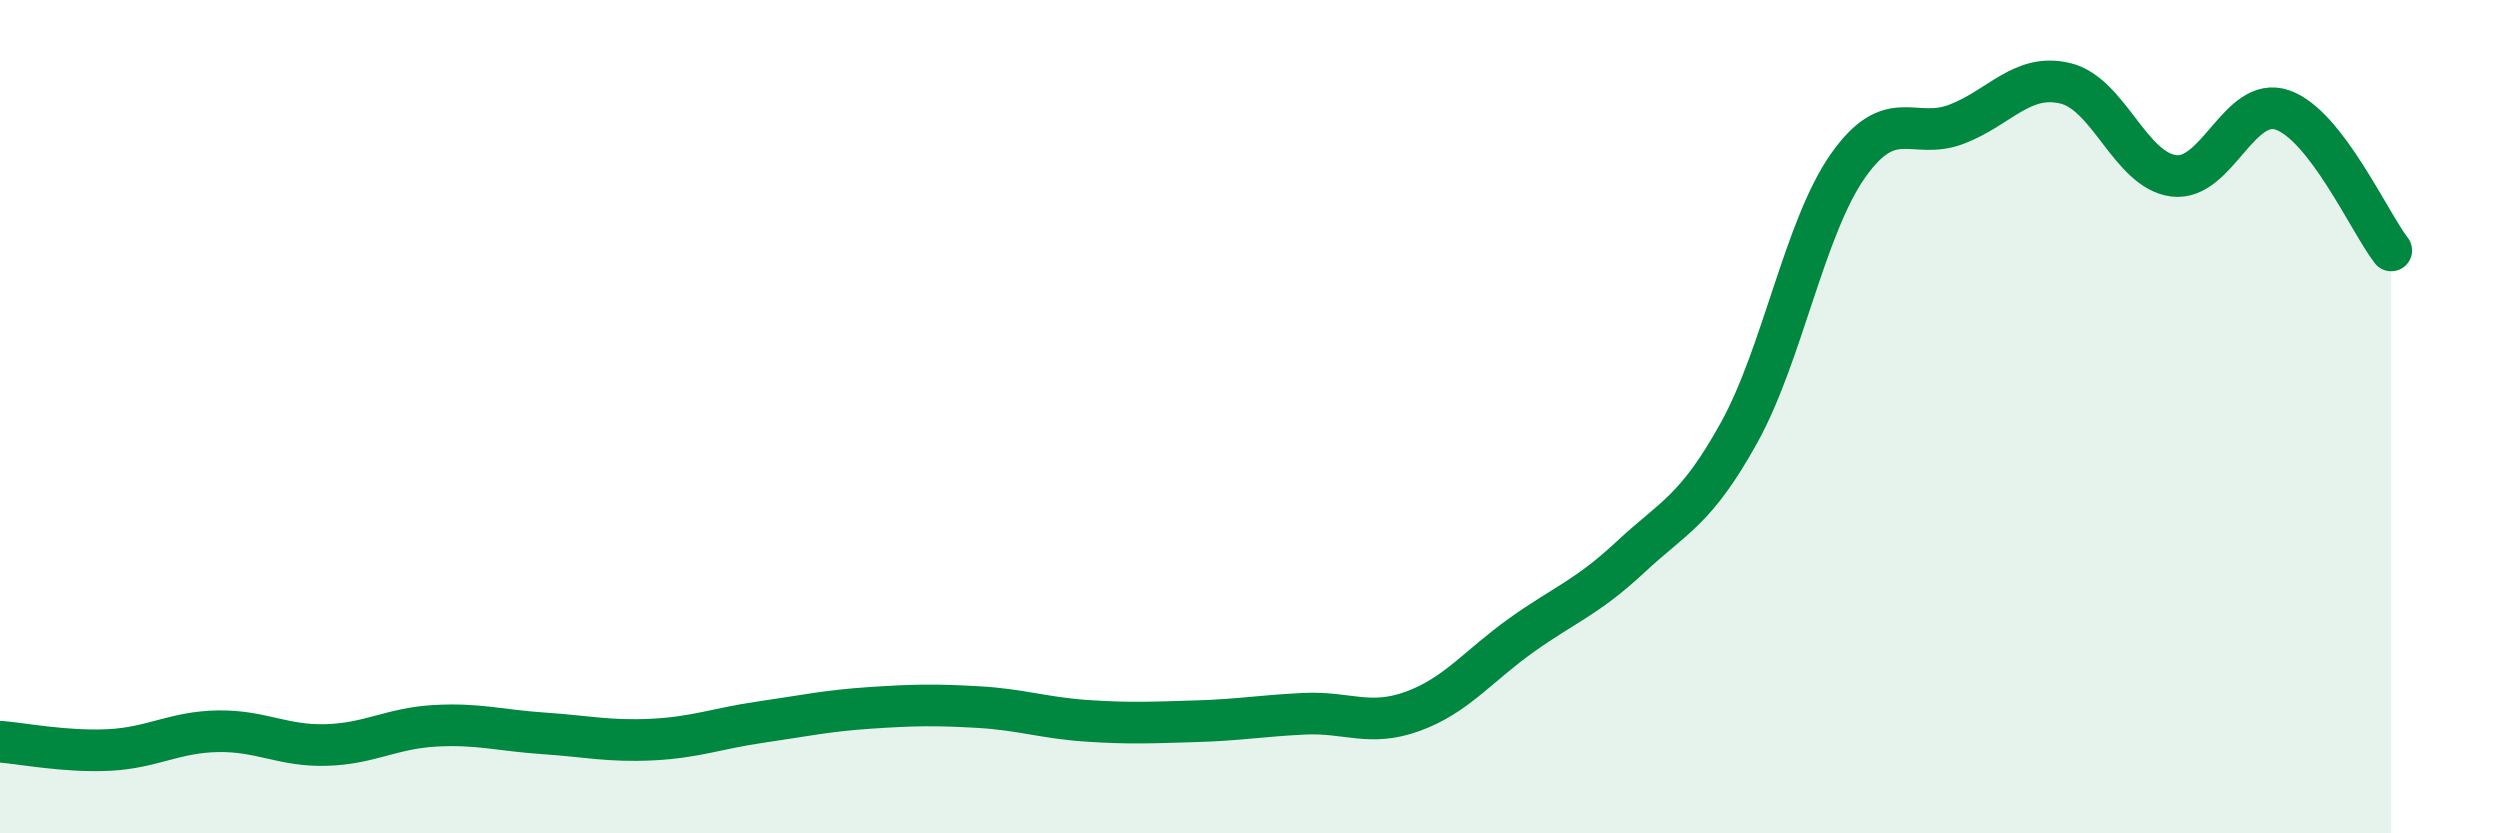
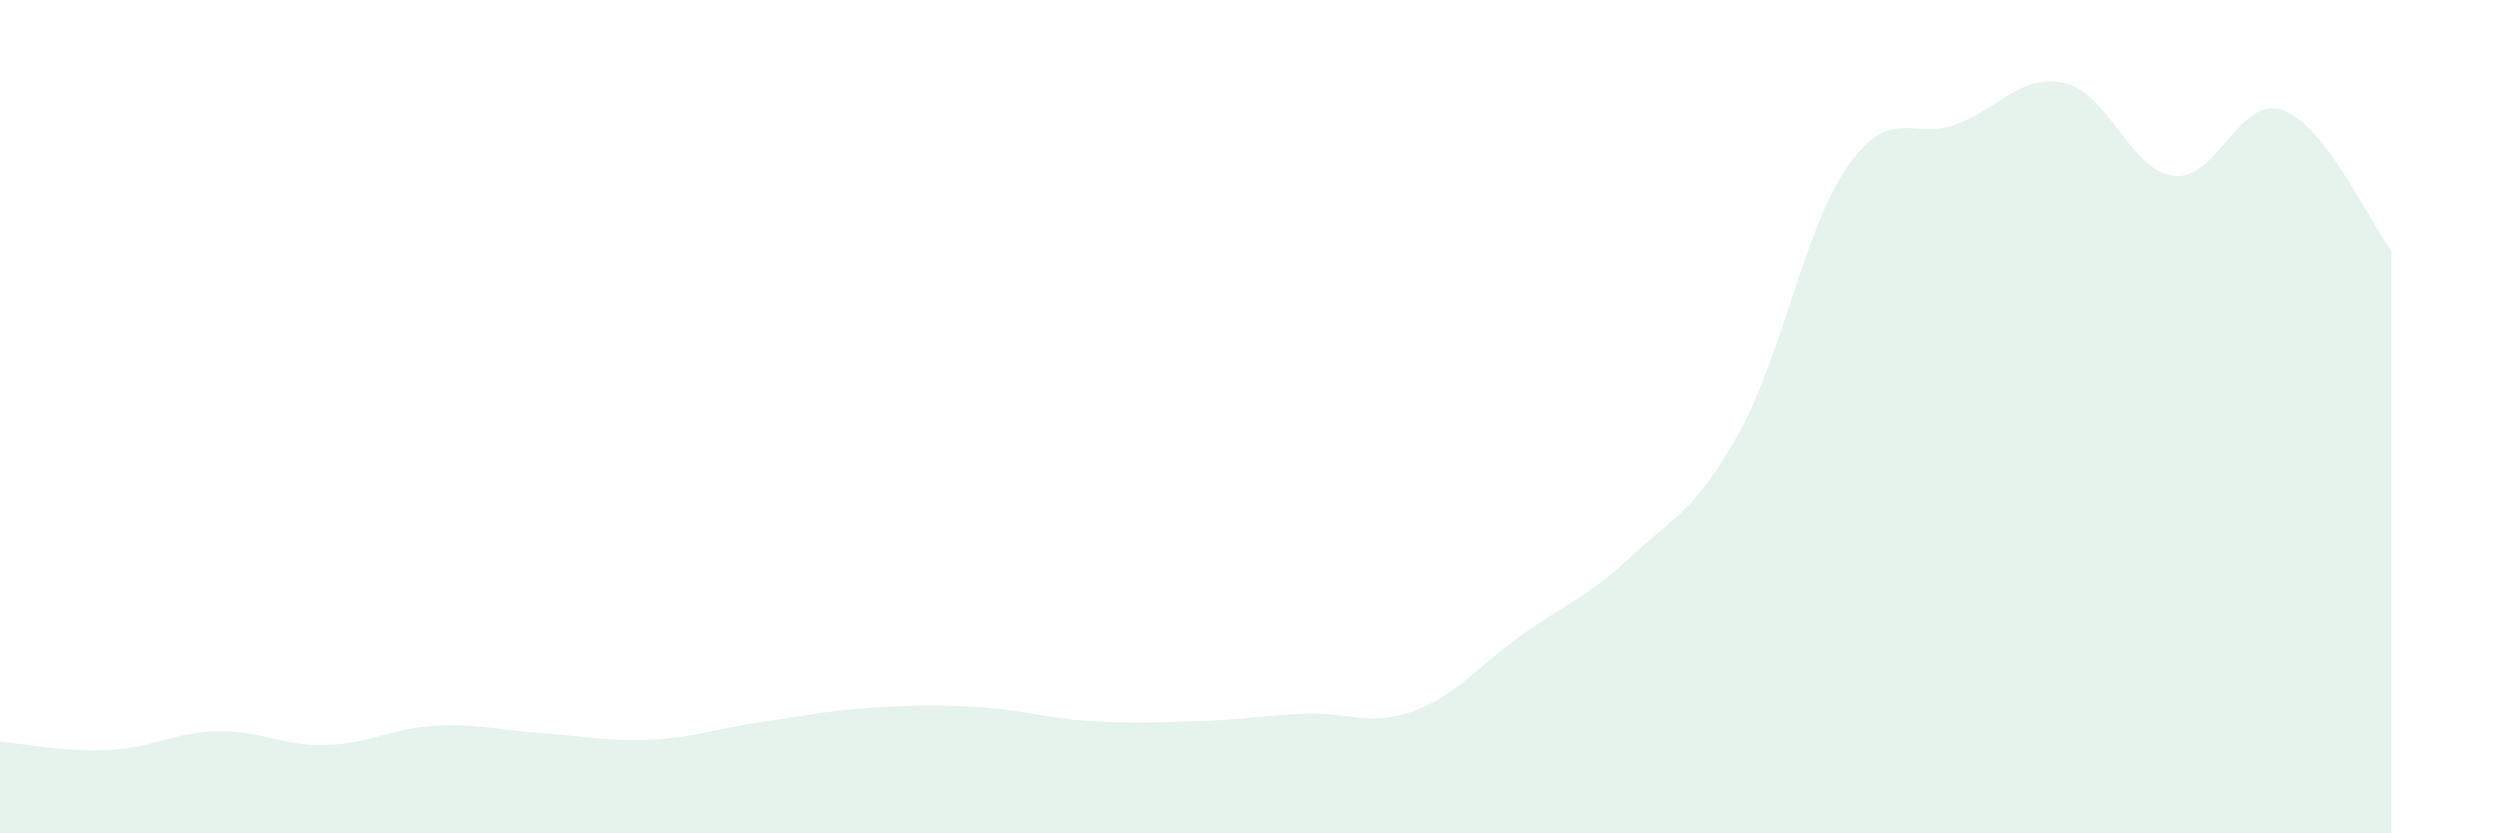
<svg xmlns="http://www.w3.org/2000/svg" width="60" height="20" viewBox="0 0 60 20">
  <path d="M 0,17.8 C 0.52,17.84 1.57,18.05 2.61,18 C 3.65,17.95 4.18,17.57 5.22,17.55 C 6.26,17.53 6.79,17.91 7.83,17.88 C 8.87,17.85 9.39,17.48 10.43,17.42 C 11.47,17.36 12,17.53 13.04,17.6 C 14.08,17.67 14.61,17.8 15.65,17.75 C 16.69,17.7 17.22,17.48 18.26,17.33 C 19.3,17.18 19.83,17.06 20.87,16.99 C 21.91,16.92 22.44,16.91 23.48,16.97 C 24.52,17.03 25.05,17.23 26.09,17.3 C 27.13,17.37 27.66,17.34 28.7,17.31 C 29.74,17.28 30.26,17.18 31.3,17.13 C 32.34,17.08 32.87,17.45 33.91,17.07 C 34.95,16.69 35.48,15.98 36.52,15.24 C 37.56,14.5 38.09,14.34 39.13,13.37 C 40.17,12.4 40.7,12.26 41.74,10.38 C 42.78,8.5 43.31,5.46 44.35,3.98 C 45.39,2.5 45.92,3.38 46.96,2.98 C 48,2.58 48.53,1.75 49.57,2 C 50.61,2.25 51.13,4.09 52.17,4.22 C 53.21,4.35 53.74,2.28 54.78,2.64 C 55.82,3 56.87,5.34 57.39,6.01L57.39 20L0 20Z" fill="#008740" opacity="0.1" stroke-linecap="round" stroke-linejoin="round" />
-   <path d="M 0,17.8 C 0.52,17.84 1.57,18.05 2.61,18 C 3.65,17.95 4.18,17.57 5.22,17.55 C 6.26,17.53 6.79,17.91 7.83,17.88 C 8.87,17.85 9.39,17.48 10.43,17.42 C 11.47,17.36 12,17.53 13.04,17.6 C 14.08,17.67 14.61,17.8 15.65,17.75 C 16.69,17.7 17.22,17.48 18.26,17.33 C 19.3,17.18 19.83,17.06 20.87,16.99 C 21.91,16.92 22.44,16.91 23.48,16.97 C 24.52,17.03 25.05,17.23 26.09,17.3 C 27.13,17.37 27.66,17.34 28.7,17.31 C 29.74,17.28 30.26,17.18 31.3,17.13 C 32.34,17.08 32.87,17.45 33.91,17.07 C 34.95,16.69 35.48,15.98 36.52,15.24 C 37.56,14.5 38.09,14.34 39.13,13.37 C 40.17,12.4 40.7,12.26 41.74,10.38 C 42.78,8.5 43.31,5.46 44.35,3.98 C 45.39,2.5 45.92,3.38 46.96,2.98 C 48,2.58 48.53,1.75 49.57,2 C 50.61,2.25 51.13,4.09 52.17,4.22 C 53.21,4.35 53.74,2.28 54.78,2.64 C 55.82,3 56.87,5.34 57.39,6.01" stroke="#008740" stroke-width="1" fill="none" stroke-linecap="round" stroke-linejoin="round" />
</svg>